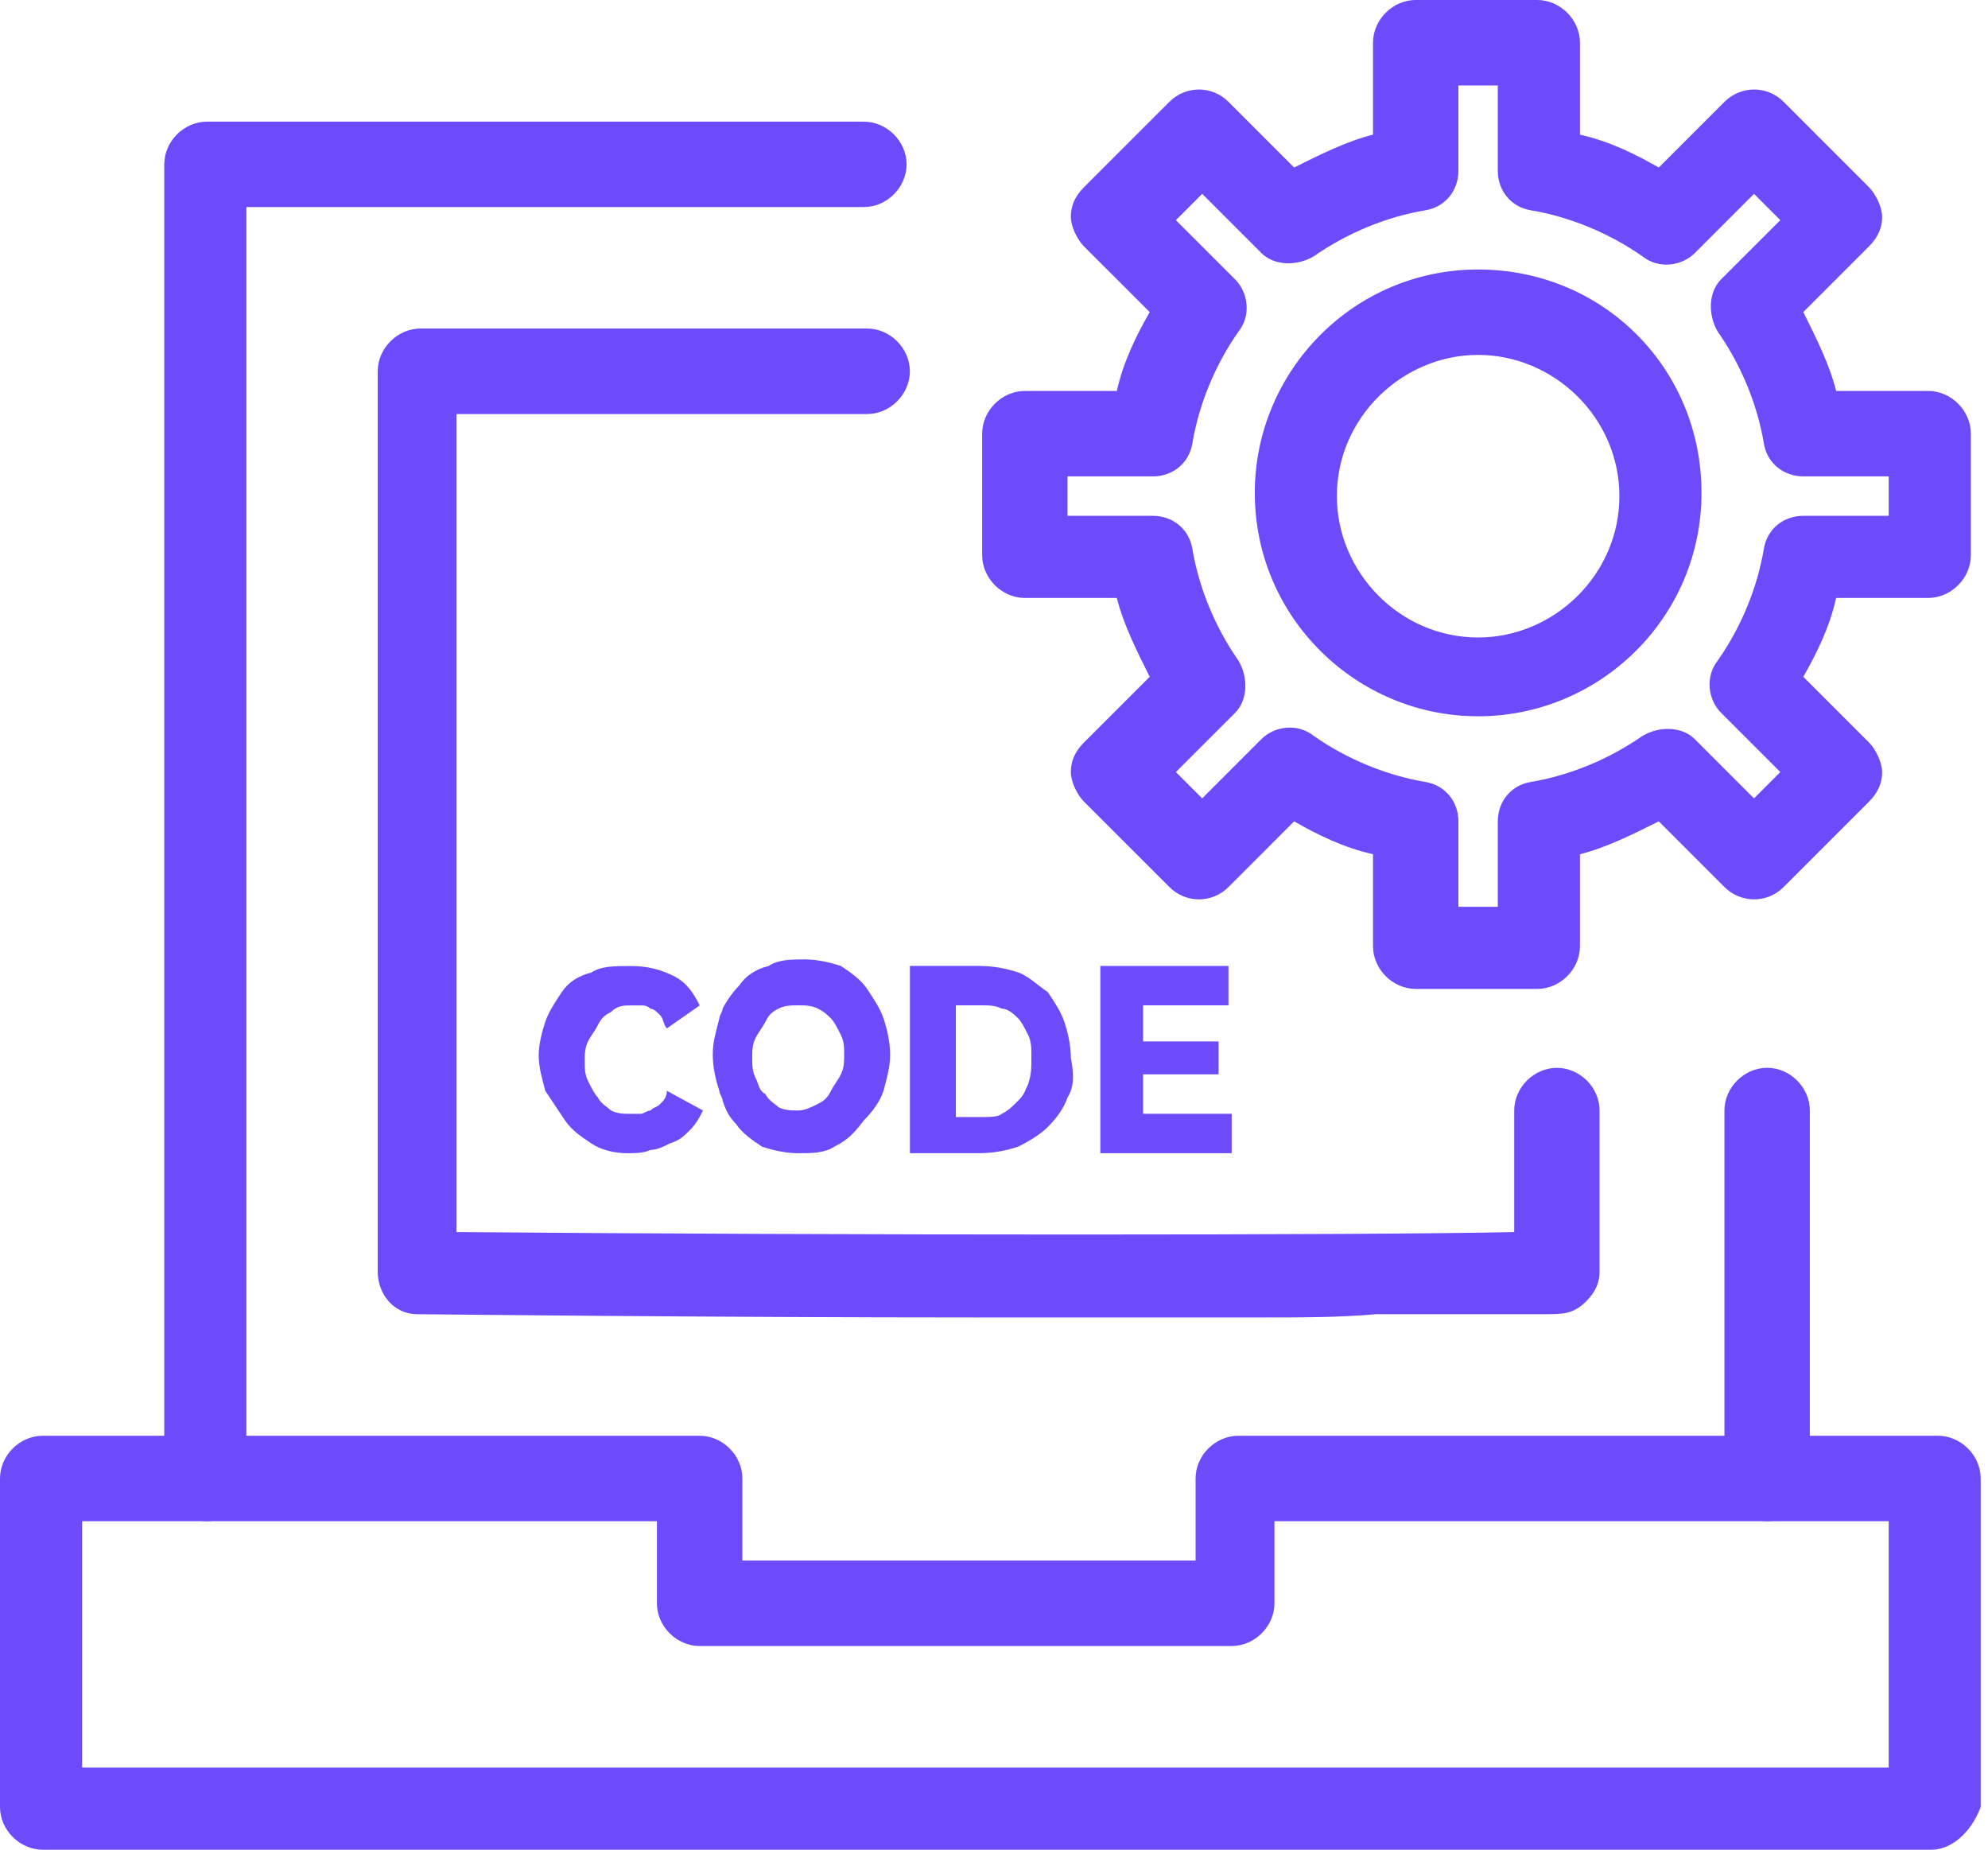
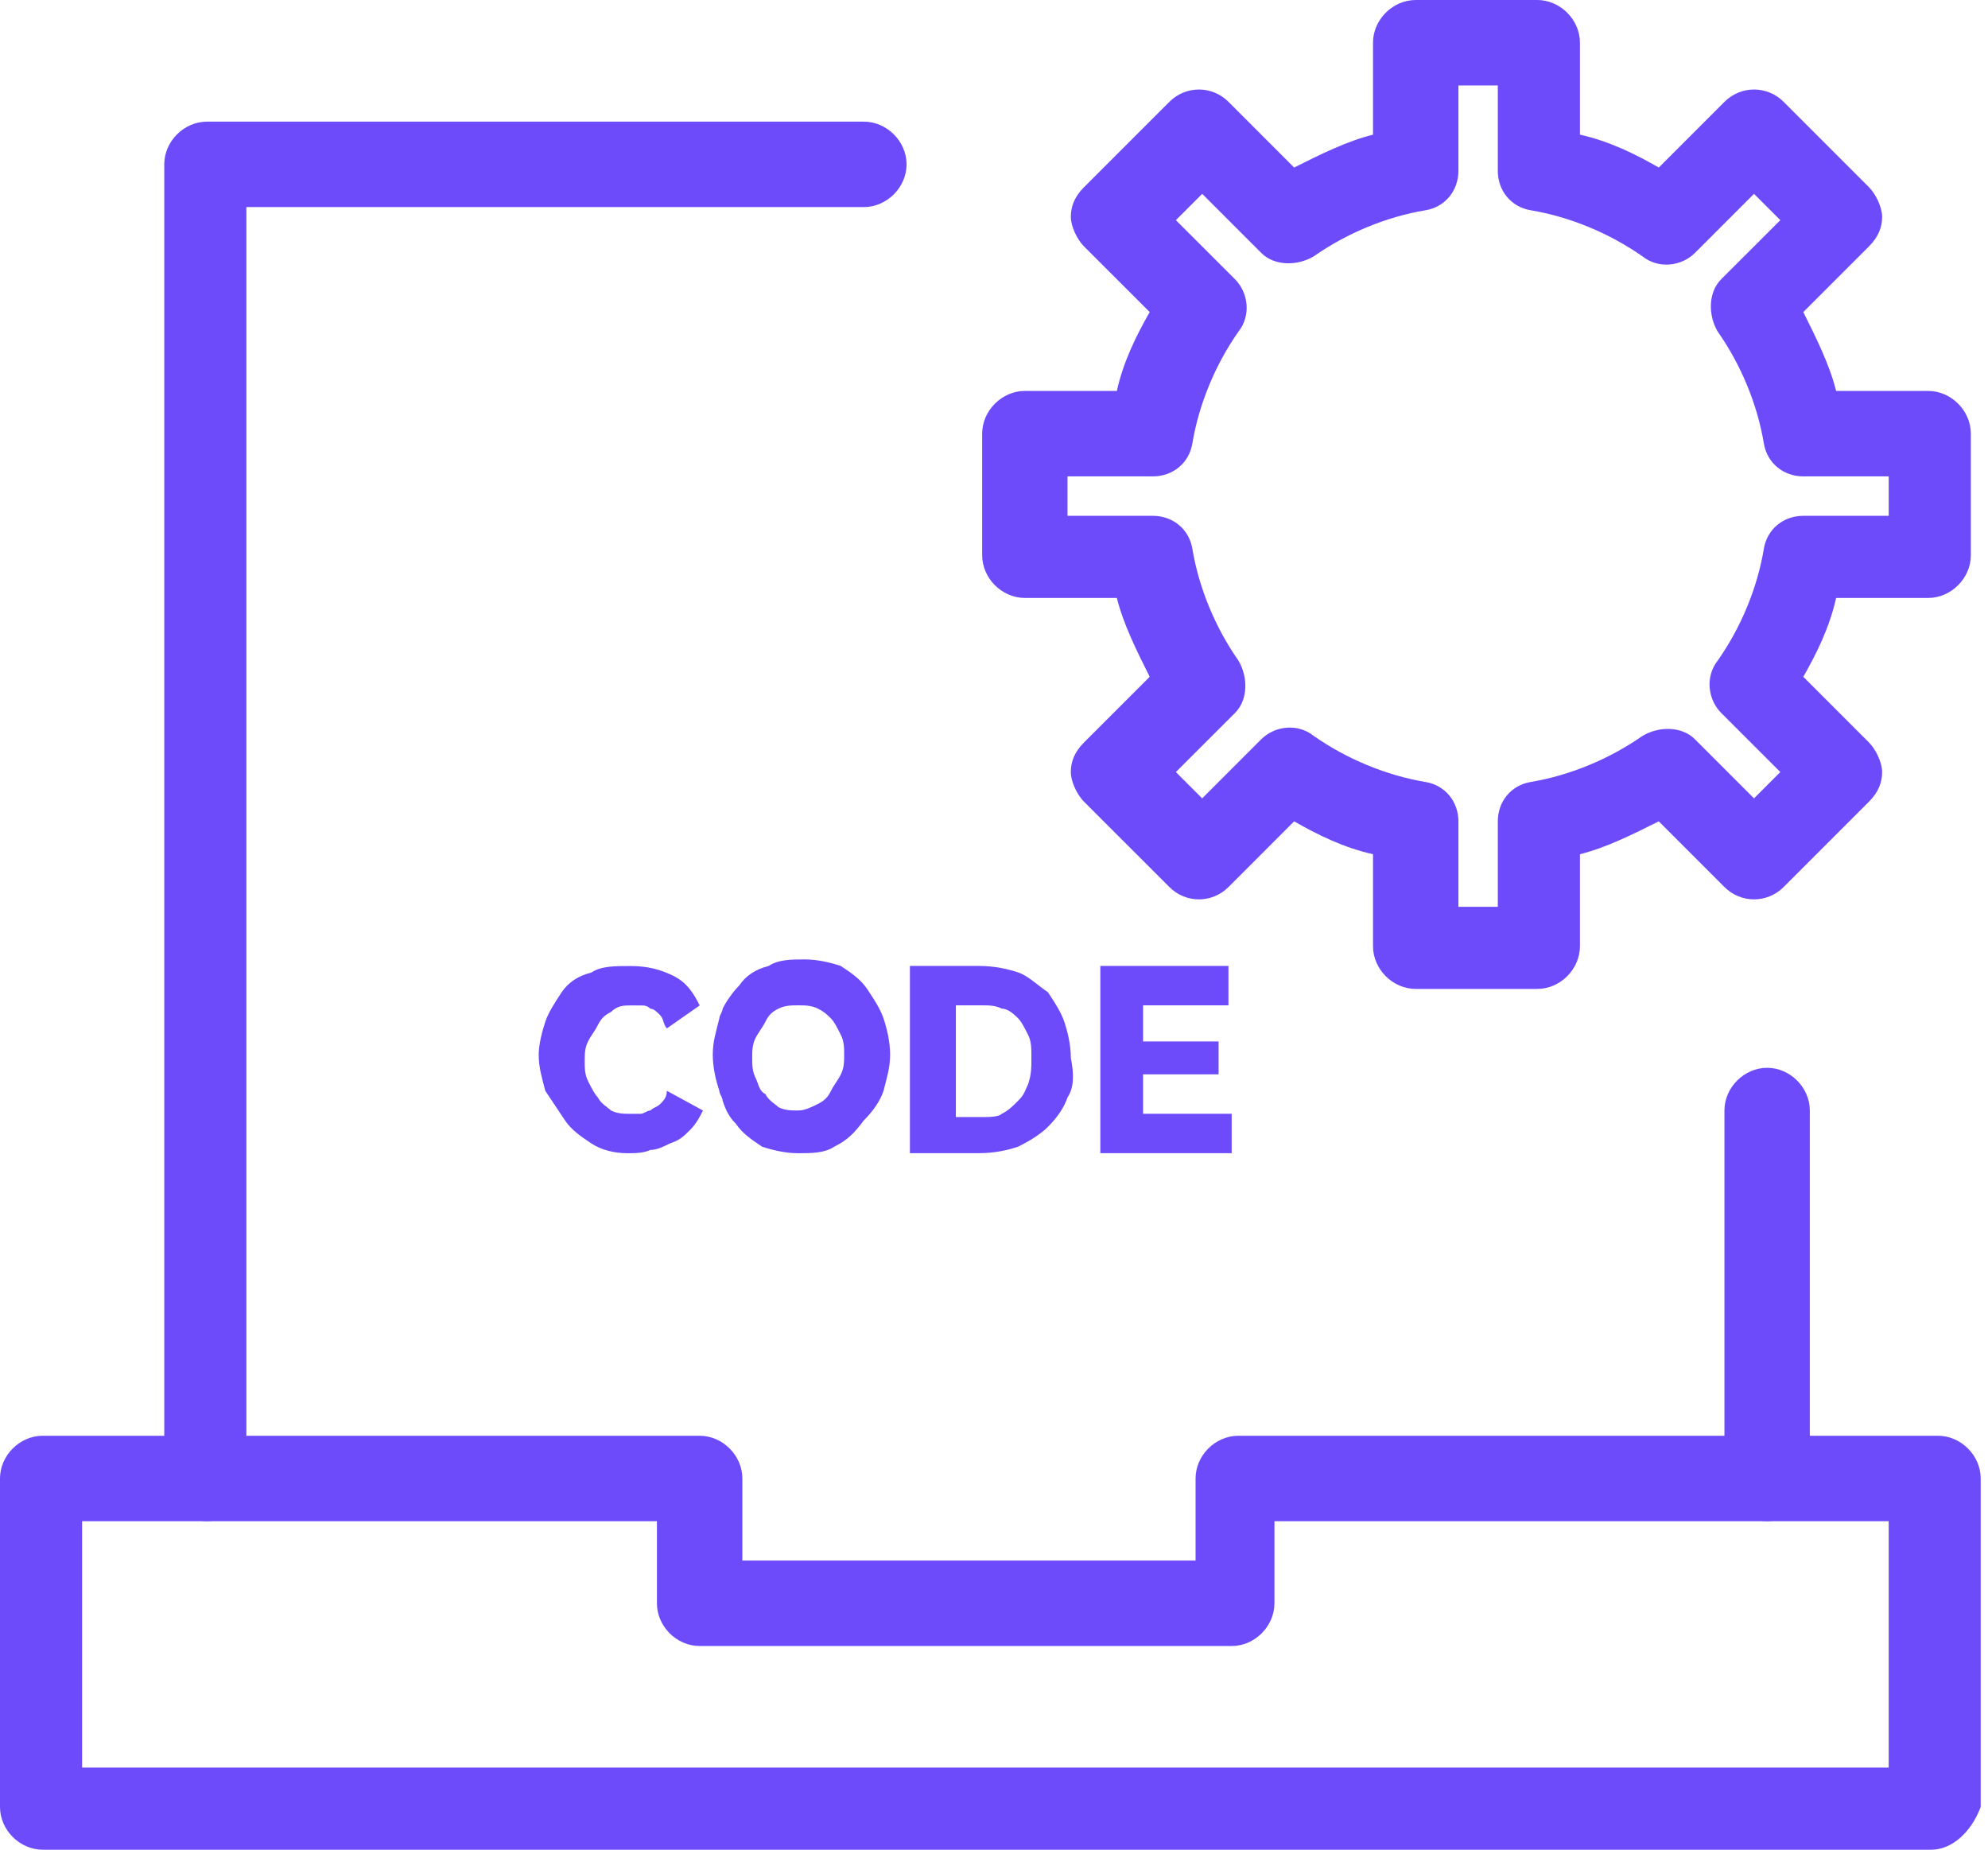
<svg xmlns="http://www.w3.org/2000/svg" width="43" height="40" viewBox="0 0 43 40" fill="none">
  <path d="M24.724 22.522H26.358V23.233H24.724V24.086H26.641V24.938H23.8V20.889H26.571V21.741H24.724V22.522Z" fill="#6D4BFB" />
  <path d="M23.091 23.731C23.019 23.944 22.878 24.157 22.665 24.37C22.523 24.512 22.31 24.654 22.025 24.796C21.812 24.868 21.528 24.938 21.173 24.938H19.681V20.889H21.173C21.528 20.889 21.812 20.96 22.025 21.03C22.239 21.102 22.451 21.314 22.665 21.456C22.807 21.669 22.949 21.882 23.02 22.096C23.092 22.309 23.162 22.593 23.162 22.877C23.232 23.233 23.232 23.518 23.091 23.731ZM22.309 22.878C22.309 22.665 22.309 22.523 22.238 22.381C22.167 22.239 22.096 22.097 22.025 22.025C21.953 21.954 21.811 21.812 21.669 21.812C21.527 21.741 21.385 21.741 21.243 21.741H20.675V24.157H21.243C21.386 24.157 21.598 24.157 21.669 24.086C21.811 24.014 21.882 23.944 22.025 23.801C22.167 23.659 22.167 23.588 22.238 23.446C22.309 23.233 22.309 23.092 22.309 22.878Z" fill="#6D4BFB" />
  <path d="M17.691 21.812C17.548 21.741 17.406 21.741 17.265 21.741C17.122 21.741 16.98 21.741 16.838 21.812C16.696 21.883 16.625 21.954 16.555 22.097C16.483 22.238 16.412 22.31 16.341 22.451C16.27 22.594 16.27 22.736 16.27 22.879C16.27 23.02 16.27 23.162 16.341 23.305C16.412 23.446 16.412 23.588 16.555 23.659C16.625 23.802 16.768 23.873 16.838 23.944C16.98 24.015 17.122 24.015 17.265 24.015C17.407 24.015 17.549 23.944 17.691 23.873C17.833 23.802 17.904 23.731 17.975 23.589C18.046 23.447 18.117 23.376 18.188 23.233C18.259 23.092 18.259 22.95 18.259 22.808C18.259 22.665 18.259 22.524 18.188 22.382C18.117 22.24 18.046 22.098 17.975 22.026C17.904 21.955 17.833 21.883 17.691 21.812ZM18.046 24.797C17.833 24.939 17.549 24.939 17.265 24.939C16.98 24.939 16.696 24.868 16.483 24.797C16.27 24.655 16.058 24.513 15.915 24.3C15.773 24.158 15.701 24.015 15.63 23.802C15.63 23.731 15.559 23.66 15.559 23.589C15.488 23.376 15.417 23.092 15.417 22.808C15.417 22.524 15.488 22.311 15.559 22.026C15.559 21.955 15.63 21.884 15.63 21.813C15.701 21.671 15.844 21.457 15.986 21.316C16.128 21.103 16.34 20.961 16.625 20.89C16.838 20.748 17.122 20.748 17.406 20.748C17.69 20.748 17.975 20.819 18.187 20.89C18.401 21.032 18.613 21.174 18.756 21.387C18.898 21.6 19.04 21.813 19.111 22.026C19.182 22.24 19.253 22.524 19.253 22.808C19.253 23.092 19.182 23.305 19.111 23.589C19.04 23.802 18.898 24.015 18.685 24.228C18.472 24.512 18.33 24.655 18.046 24.797Z" fill="#6D4BFB" />
  <path d="M14.067 24.868C13.925 24.939 13.712 24.939 13.57 24.939C13.286 24.939 13.002 24.868 12.789 24.726C12.576 24.584 12.363 24.442 12.22 24.228C12.078 24.015 11.936 23.803 11.794 23.589C11.723 23.306 11.652 23.092 11.652 22.808C11.652 22.595 11.723 22.311 11.794 22.098C11.866 21.884 12.008 21.671 12.149 21.458C12.291 21.245 12.505 21.103 12.789 21.032C13.002 20.891 13.287 20.891 13.642 20.891C13.997 20.891 14.281 20.962 14.566 21.104C14.849 21.245 14.992 21.459 15.134 21.743L14.424 22.24C14.352 22.169 14.352 22.027 14.281 21.956C14.21 21.884 14.139 21.814 14.068 21.814C13.997 21.743 13.926 21.743 13.855 21.743C13.784 21.743 13.713 21.743 13.642 21.743C13.499 21.743 13.358 21.743 13.216 21.884C13.073 21.956 13.002 22.027 12.931 22.169C12.86 22.311 12.789 22.382 12.718 22.524C12.647 22.666 12.647 22.808 12.647 22.95C12.647 23.092 12.647 23.234 12.718 23.376C12.789 23.518 12.86 23.66 12.931 23.732C13.002 23.874 13.145 23.945 13.216 24.015C13.358 24.087 13.5 24.087 13.642 24.087C13.713 24.087 13.784 24.087 13.855 24.087C13.926 24.087 13.997 24.015 14.068 24.015C14.139 23.944 14.21 23.944 14.281 23.874C14.352 23.802 14.424 23.732 14.424 23.589L15.205 24.015C15.134 24.157 15.063 24.299 14.921 24.441C14.778 24.583 14.707 24.654 14.495 24.725C14.351 24.797 14.209 24.868 14.067 24.868Z" fill="#6D4BFB" />
  <path d="M41.775 40.001H0.923C0.427 40.001 0 39.574 0 39.077V31.972C0 31.475 0.427 31.049 0.923 31.049H15.133C15.63 31.049 16.057 31.475 16.057 31.972V33.748H25.86V31.972C25.86 31.475 26.287 31.049 26.785 31.049H41.917C42.415 31.049 42.842 31.475 42.842 31.972V39.077C42.628 39.645 42.202 40.001 41.775 40.001ZM1.777 38.225H40.852V32.897H27.566V34.672C27.566 35.169 27.14 35.596 26.642 35.596H15.133C14.635 35.596 14.209 35.17 14.209 34.672V32.897H1.776V38.225H1.777Z" fill="#6D4BFB" />
  <path d="M38.223 32.896C37.725 32.896 37.299 32.47 37.299 31.972V24.015C37.299 23.518 37.725 23.092 38.223 23.092C38.72 23.092 39.146 23.518 39.146 24.015V32.043C39.075 32.541 38.649 32.896 38.223 32.896Z" fill="#6D4BFB" />
  <path d="M4.476 32.896C3.979 32.896 3.553 32.47 3.553 31.972V3.554C3.553 3.057 3.979 2.631 4.476 2.631H18.685C19.183 2.631 19.609 3.057 19.609 3.554C19.609 4.051 19.183 4.478 18.685 4.478H5.329V32.043C5.329 32.541 4.903 32.896 4.476 32.896Z" fill="#6D4BFB" />
-   <path d="M27.21 28.491C25.505 28.491 23.586 28.491 21.313 28.491C15.203 28.491 9.093 28.42 9.022 28.42C8.525 28.42 8.17 27.994 8.17 27.496V8.03C8.17 7.532 8.596 7.105 9.094 7.105H18.756C19.254 7.105 19.68 7.531 19.68 8.03C19.68 8.527 19.254 8.954 18.756 8.954H9.875V26.644C18.188 26.715 29.625 26.715 32.752 26.644V24.015C32.752 23.518 33.177 23.093 33.676 23.093C34.173 23.093 34.598 23.518 34.598 24.015V27.497C34.598 27.71 34.528 27.923 34.315 28.136C34.031 28.42 33.818 28.42 33.391 28.42C33.177 28.42 32.965 28.42 32.609 28.42C31.97 28.42 31.047 28.42 29.768 28.42C28.986 28.491 28.134 28.491 27.21 28.491Z" fill="#6D4BFB" />
-   <path d="M31.971 15.49C29.343 15.49 27.141 13.359 27.141 10.659C27.141 8.031 29.272 5.828 31.971 5.828C34.671 5.828 36.803 7.959 36.803 10.659C36.803 13.359 34.6 15.49 31.971 15.49ZM31.971 7.675C30.338 7.675 28.916 9.025 28.916 10.73C28.916 12.364 30.267 13.786 31.971 13.786C33.605 13.786 35.027 12.435 35.027 10.73C35.027 9.024 33.605 7.675 31.971 7.675Z" fill="#6D4BFB" />
  <path d="M33.25 21.386H30.622C30.124 21.386 29.698 20.96 29.698 20.462V18.473C29.059 18.331 28.49 18.047 27.992 17.762L26.572 19.183C26.216 19.538 25.648 19.538 25.294 19.183L23.446 17.336C23.304 17.194 23.162 16.91 23.162 16.696C23.162 16.483 23.233 16.27 23.446 16.057L24.868 14.636C24.583 14.067 24.299 13.499 24.157 12.931H22.168C21.67 12.931 21.244 12.504 21.244 12.007V9.378C21.244 8.881 21.67 8.454 22.168 8.454H24.157C24.299 7.815 24.583 7.246 24.868 6.749L23.446 5.328C23.304 5.186 23.162 4.902 23.162 4.689C23.162 4.475 23.233 4.263 23.446 4.049L25.294 2.202C25.648 1.847 26.216 1.847 26.572 2.202L27.992 3.623C28.561 3.338 29.129 3.054 29.698 2.912V0.923C29.698 0.426 30.124 0 30.622 0H33.25C33.747 0 34.174 0.426 34.174 0.923V2.912C34.813 3.054 35.382 3.338 35.879 3.623L37.3 2.202C37.656 1.847 38.224 1.847 38.579 2.202L40.426 4.049C40.568 4.192 40.71 4.475 40.71 4.689C40.71 4.902 40.639 5.114 40.426 5.328L39.005 6.749C39.289 7.318 39.573 7.886 39.715 8.454H41.705C42.202 8.454 42.629 8.88 42.629 9.378V12.007C42.629 12.504 42.203 12.931 41.705 12.931H39.715C39.573 13.57 39.289 14.139 39.005 14.636L40.426 16.057C40.568 16.199 40.71 16.483 40.71 16.696C40.71 16.91 40.639 17.123 40.426 17.336L38.579 19.183C38.224 19.538 37.656 19.538 37.3 19.183L35.879 17.762C35.31 18.046 34.742 18.331 34.174 18.473V20.462C34.174 20.96 33.747 21.386 33.25 21.386ZM31.545 19.61H32.397V17.763C32.397 17.337 32.681 16.982 33.108 16.911C33.96 16.768 34.813 16.413 35.524 15.916C35.879 15.702 36.376 15.702 36.66 15.986L37.939 17.265L38.508 16.696L37.229 15.418C36.945 15.134 36.874 14.636 37.157 14.281C37.655 13.571 38.011 12.718 38.152 11.865C38.224 11.439 38.578 11.155 39.005 11.155H40.852V10.302H39.005C38.579 10.302 38.224 10.018 38.152 9.592C38.011 8.739 37.655 7.886 37.157 7.176C36.944 6.821 36.944 6.323 37.229 6.039L38.508 4.761L37.939 4.192L36.66 5.471C36.376 5.754 35.879 5.826 35.524 5.542C34.813 5.045 33.96 4.689 33.108 4.547C32.682 4.476 32.397 4.121 32.397 3.695V1.848H31.545V3.695C31.545 4.12 31.261 4.476 30.834 4.547C29.981 4.689 29.129 5.045 28.418 5.542C28.063 5.755 27.566 5.755 27.282 5.471L26.003 4.192L25.434 4.761L26.713 6.039C26.997 6.323 27.069 6.821 26.784 7.176C26.287 7.886 25.932 8.739 25.79 9.592C25.719 10.018 25.364 10.302 24.937 10.302H23.09V11.155H24.937C25.363 11.155 25.719 11.439 25.79 11.865C25.932 12.718 26.287 13.571 26.784 14.281C26.998 14.636 26.998 15.134 26.713 15.418L25.434 16.696L26.003 17.265L27.282 15.986C27.566 15.702 28.063 15.631 28.418 15.916C29.129 16.413 29.981 16.768 30.834 16.911C31.261 16.982 31.545 17.337 31.545 17.763V19.61Z" fill="#6D4BFB" />
</svg>